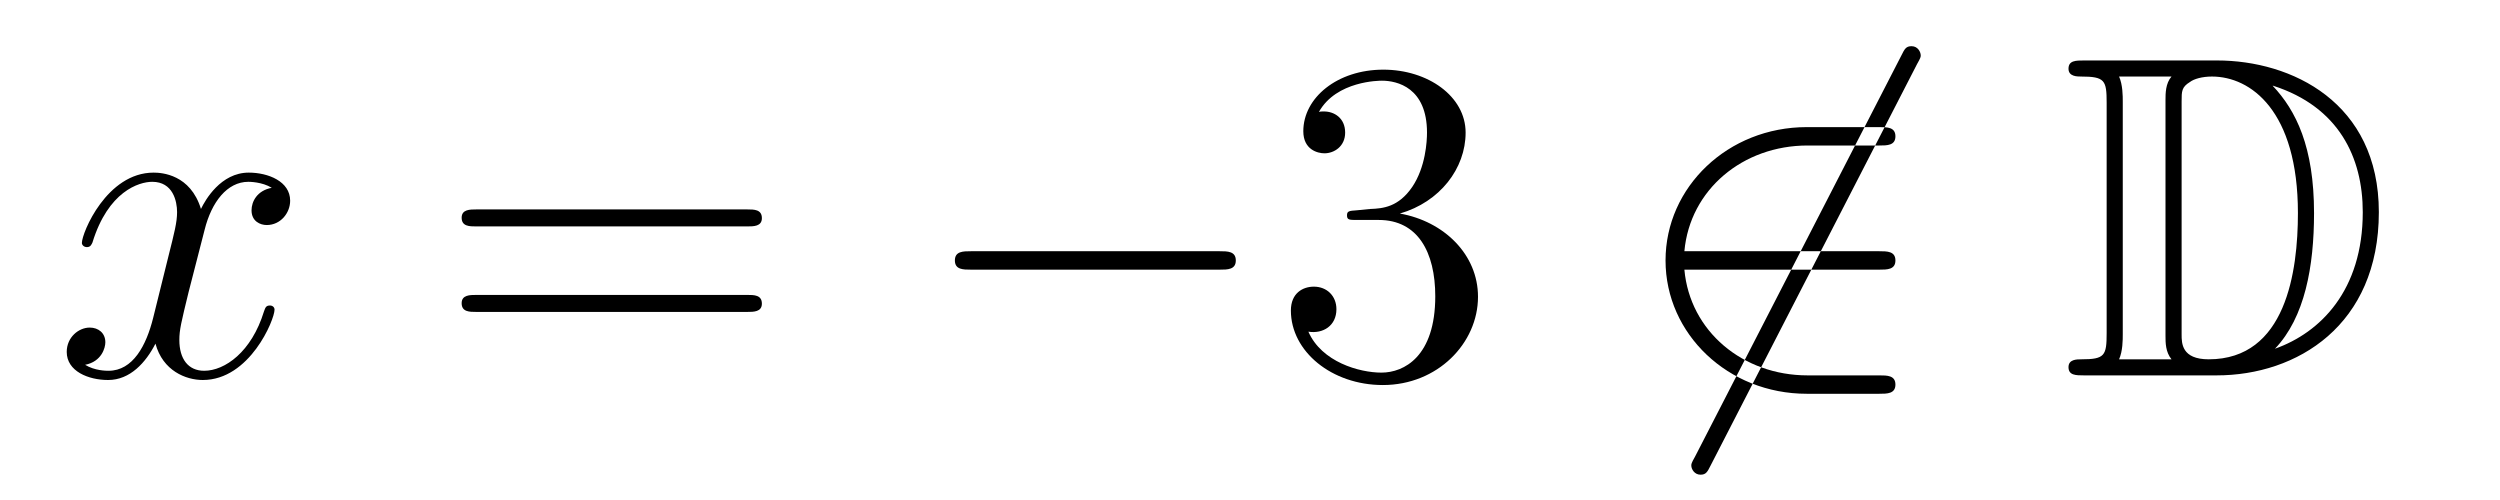
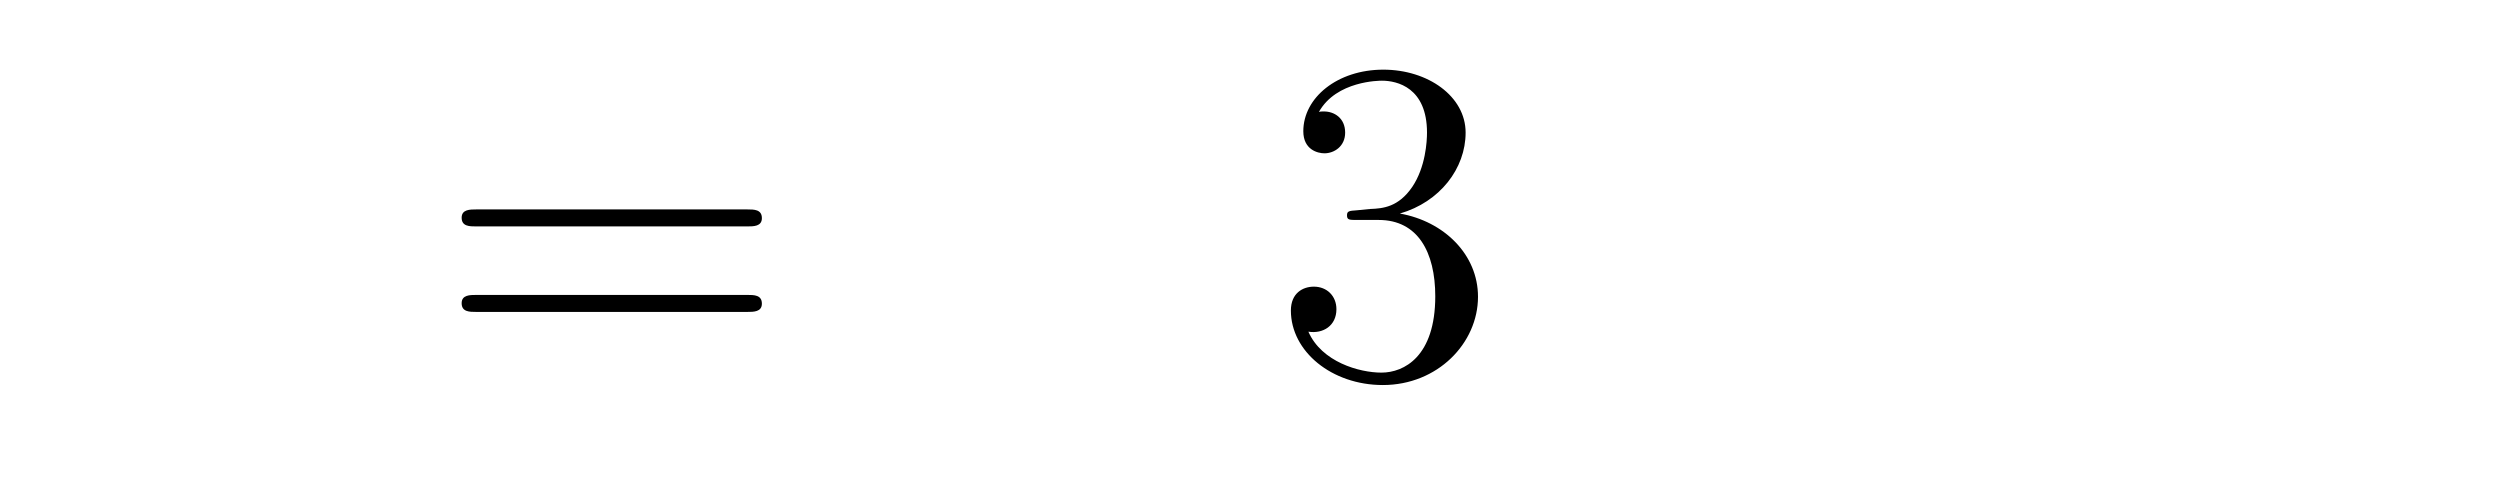
<svg xmlns="http://www.w3.org/2000/svg" height="13pt" version="1.1" viewBox="0 -13 65 13" width="65pt">
  <g id="page1">
    <g transform="matrix(1 0 0 1 -127 651)">
-       <path d="M134.066 -659.117C133.684 -659.046 133.54 -658.759 133.54 -658.532C133.54 -658.245 133.767 -658.149 133.935 -658.149C134.293 -658.149 134.544 -658.46 134.544 -658.782C134.544 -659.285 133.971 -659.512 133.468 -659.512C132.739 -659.512 132.333 -658.794 132.225 -658.567C131.95 -659.464 131.209 -659.512 130.994 -659.512C129.775 -659.512 129.129 -657.946 129.129 -657.683C129.129 -657.635 129.177 -657.575 129.261 -657.575C129.356 -657.575 129.38 -657.647 129.404 -657.695C129.811 -659.022 130.612 -659.273 130.958 -659.273C131.496 -659.273 131.604 -658.771 131.604 -658.484C131.604 -658.221 131.532 -657.946 131.388 -657.372L130.982 -655.734C130.803 -655.017 130.456 -654.36 129.822 -654.36C129.763 -654.36 129.464 -654.36 129.213 -654.515C129.643 -654.599 129.739 -654.957 129.739 -655.101C129.739 -655.34 129.56 -655.483 129.333 -655.483C129.046 -655.483 128.735 -655.232 128.735 -654.85C128.735 -654.348 129.297 -654.12 129.811 -654.12C130.384 -654.12 130.791 -654.575 131.042 -655.065C131.233 -654.36 131.831 -654.12 132.273 -654.12C133.493 -654.12 134.138 -655.687 134.138 -655.949C134.138 -656.009 134.09 -656.057 134.018 -656.057C133.911 -656.057 133.899 -655.997 133.863 -655.902C133.54 -654.85 132.847 -654.36 132.309 -654.36C131.891 -654.36 131.663 -654.67 131.663 -655.16C131.663 -655.423 131.711 -655.615 131.903 -656.404L132.321 -658.029C132.5 -658.747 132.907 -659.273 133.457 -659.273C133.481 -659.273 133.815 -659.273 134.066 -659.117Z" fill-rule="evenodd" />
      <path d="M146.427 -658.113C146.594 -658.113 146.809 -658.113 146.809 -658.328C146.809 -658.555 146.606 -658.555 146.427 -658.555H139.386C139.218 -658.555 139.003 -658.555 139.003 -658.34C139.003 -658.113 139.206 -658.113 139.386 -658.113H146.427ZM146.427 -655.89C146.594 -655.89 146.809 -655.89 146.809 -656.105C146.809 -656.332 146.606 -656.332 146.427 -656.332H139.386C139.218 -656.332 139.003 -656.332 139.003 -656.117C139.003 -655.89 139.206 -655.89 139.386 -655.89H146.427Z" fill-rule="evenodd" />
-       <path d="M158.713 -656.989C158.916 -656.989 159.131 -656.989 159.131 -657.228C159.131 -657.468 158.916 -657.468 158.713 -657.468H152.245C152.042 -657.468 151.827 -657.468 151.827 -657.228C151.827 -656.989 152.042 -656.989 152.245 -656.989H158.713Z" fill-rule="evenodd" />
      <path d="M162.273 -658.532C162.069 -658.52 162.022 -658.507 162.022 -658.4C162.022 -658.281 162.082 -658.281 162.297 -658.281H162.847C163.863 -658.281 164.317 -657.444 164.317 -656.296C164.317 -654.73 163.504 -654.312 162.918 -654.312C162.344 -654.312 161.364 -654.587 161.018 -655.376C161.4 -655.316 161.747 -655.531 161.747 -655.961C161.747 -656.308 161.496 -656.547 161.161 -656.547C160.874 -656.547 160.563 -656.38 160.563 -655.926C160.563 -654.862 161.627 -653.989 162.954 -653.989C164.377 -653.989 165.428 -655.077 165.428 -656.284C165.428 -657.384 164.544 -658.245 163.396 -658.448C164.436 -658.747 165.106 -659.619 165.106 -660.552C165.106 -661.496 164.126 -662.189 162.966 -662.189C161.771 -662.189 160.886 -661.46 160.886 -660.588C160.886 -660.109 161.257 -660.014 161.436 -660.014C161.687 -660.014 161.974 -660.193 161.974 -660.552C161.974 -660.934 161.687 -661.102 161.424 -661.102C161.352 -661.102 161.328 -661.102 161.292 -661.09C161.747 -661.902 162.87 -661.902 162.93 -661.902C163.325 -661.902 164.102 -661.723 164.102 -660.552C164.102 -660.325 164.066 -659.655 163.719 -659.141C163.361 -658.615 162.954 -658.579 162.631 -658.567L162.273 -658.532Z" fill-rule="evenodd" />
-       <path d="M176.843 -662.333C176.939 -662.5 176.939 -662.524 176.939 -662.56C176.939 -662.644 176.867 -662.799 176.7 -662.799C176.556 -662.799 176.52 -662.727 176.437 -662.56L171.069 -652.124C170.974 -651.957 170.974 -651.933 170.974 -651.897C170.974 -651.801 171.057 -651.658 171.213 -651.658C171.356 -651.658 171.392 -651.73 171.476 -651.897L176.843 -662.333ZM175.863 -656.989C176.066 -656.989 176.281 -656.989 176.281 -657.228C176.281 -657.468 176.066 -657.468 175.863 -657.468H170.794C170.938 -659.069 172.313 -660.217 173.998 -660.217H175.863C176.066 -660.217 176.281 -660.217 176.281 -660.456C176.281 -660.695 176.066 -660.695 175.863 -660.695H173.974C171.93 -660.695 170.304 -659.141 170.304 -657.228C170.304 -655.316 171.93 -653.762 173.974 -653.762H175.863C176.066 -653.762 176.281 -653.762 176.281 -654.001C176.281 -654.24 176.066 -654.24 175.863 -654.24H173.998C172.313 -654.24 170.938 -655.387 170.794 -656.989H175.863Z" fill-rule="evenodd" />
-       <path d="M181.188 -662.428C180.972 -662.428 180.781 -662.428 180.781 -662.213C180.781 -662.01 181.008 -662.01 181.104 -662.01C181.726 -662.01 181.773 -661.914 181.773 -661.329V-655.34C181.773 -654.754 181.726 -654.658 181.116 -654.658C180.997 -654.658 180.781 -654.658 180.781 -654.455C180.781 -654.24 180.972 -654.24 181.188 -654.24H184.631C186.723 -654.24 188.85 -655.543 188.85 -658.484C188.85 -661.341 186.579 -662.428 184.643 -662.428H181.188ZM186.101 -661.771C187.81 -661.221 188.432 -659.906 188.432 -658.484C188.432 -656.452 187.332 -655.352 186.149 -654.933C186.926 -655.746 187.165 -657.073 187.165 -658.46C187.165 -660.181 186.698 -661.126 186.089 -661.771H186.101ZM182.096 -654.658C182.192 -654.873 182.192 -655.16 182.192 -655.316V-661.353C182.192 -661.508 182.192 -661.795 182.096 -662.01H183.459C183.303 -661.831 183.303 -661.568 183.303 -661.401V-655.268C183.303 -655.089 183.303 -654.85 183.459 -654.658H182.096ZM183.722 -661.365C183.722 -661.627 183.722 -661.735 183.937 -661.867C184.045 -661.95 184.26 -662.01 184.511 -662.01C185.515 -662.01 186.746 -661.126 186.746 -658.46C186.746 -656.942 186.436 -654.658 184.427 -654.658C183.722 -654.658 183.722 -655.077 183.722 -655.304V-661.365Z" fill-rule="evenodd" />
    </g>
  </g>
</svg>